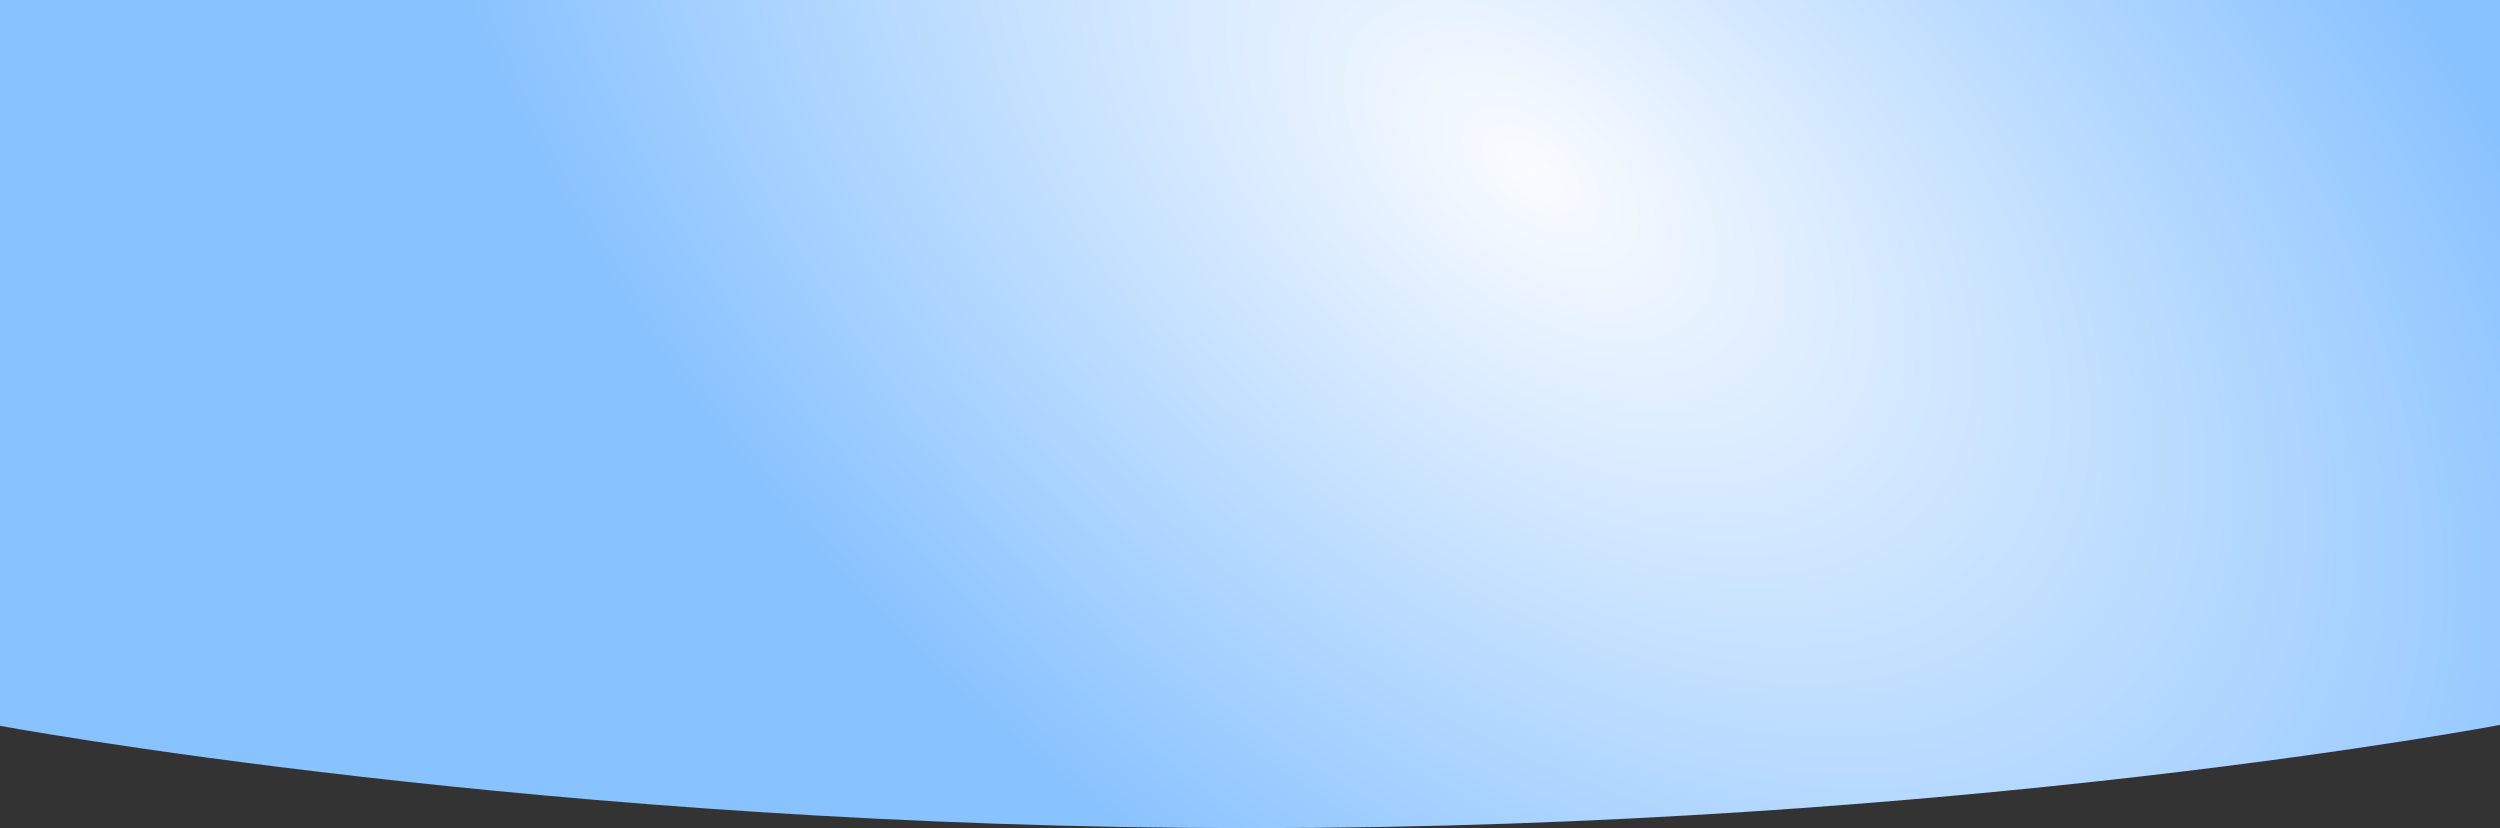
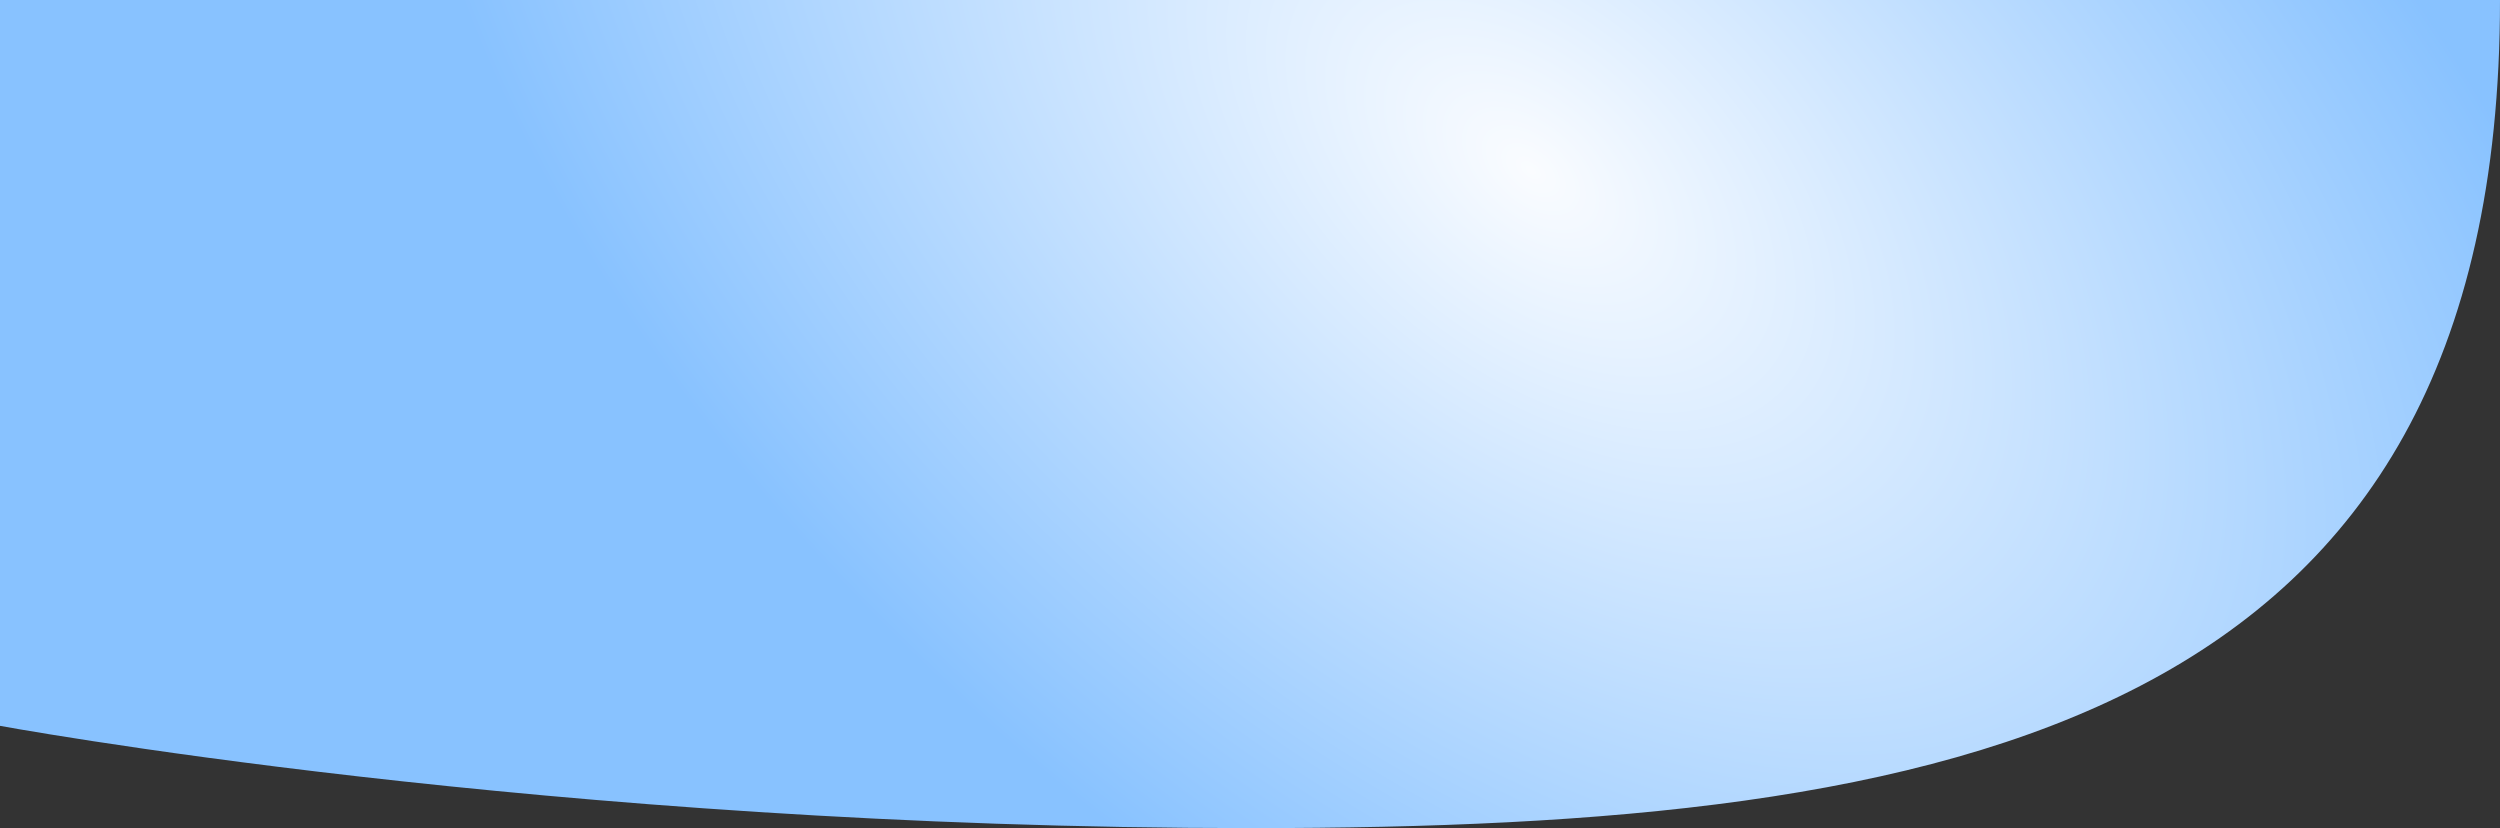
<svg xmlns="http://www.w3.org/2000/svg" width="1920" height="636" viewBox="0 0 1920 636" fill="none">
  <rect x="0" y="0" width="1920" height="636" fill="#333333" stroke="none" />
-   <path d="M-4 0H1920V556.741C1920 556.741 1502.73 635.932 961.839 636C420.947 636.068 -4 556.741 -4 556.741V0Z" fill="url(#paint0_radial_4453_56493)" />
+   <path d="M-4 0H1920C1920 556.741 1502.73 635.932 961.839 636C420.947 636.068 -4 556.741 -4 556.741V0Z" fill="url(#paint0_radial_4453_56493)" />
  <defs>
    <radialGradient id="paint0_radial_4453_56493" cx="0" cy="0" r="1" gradientUnits="userSpaceOnUse" gradientTransform="translate(1175.75 130.698) rotate(129.324) scale(594.979 1016.85)">
      <stop stop-color="#FAFCFF" />
      <stop offset="1" stop-color="#88C2FF" />
    </radialGradient>
  </defs>
</svg>